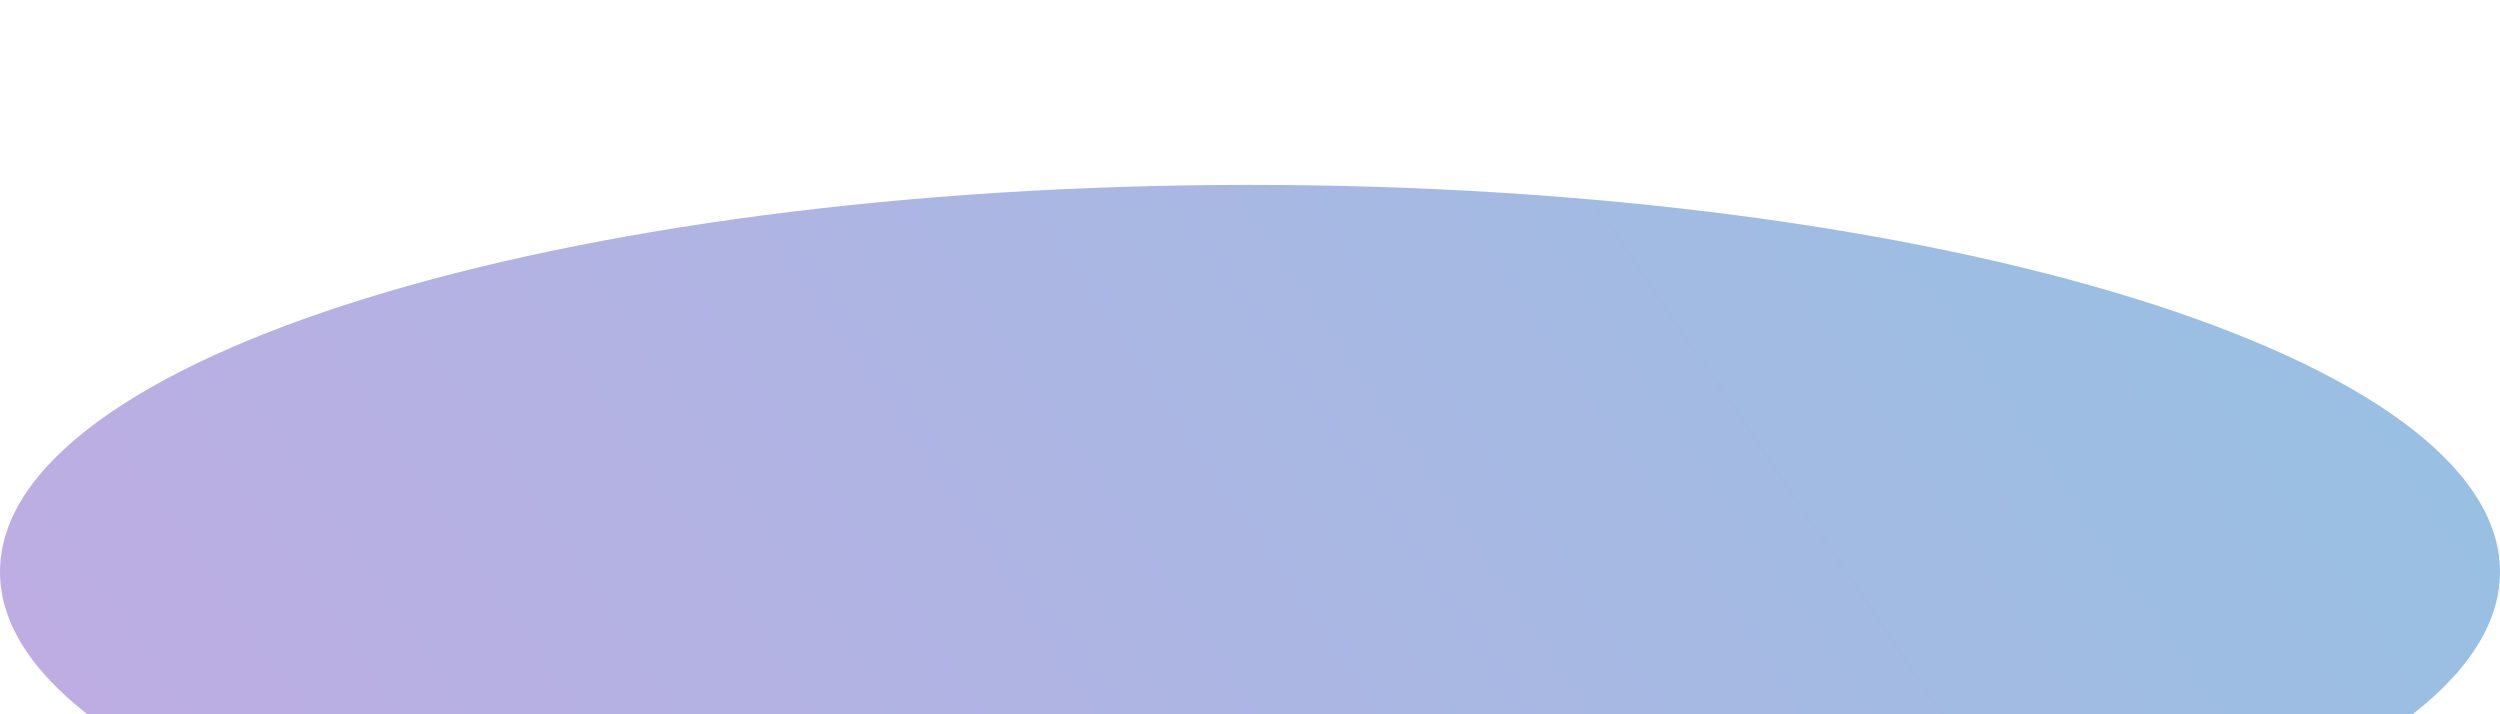
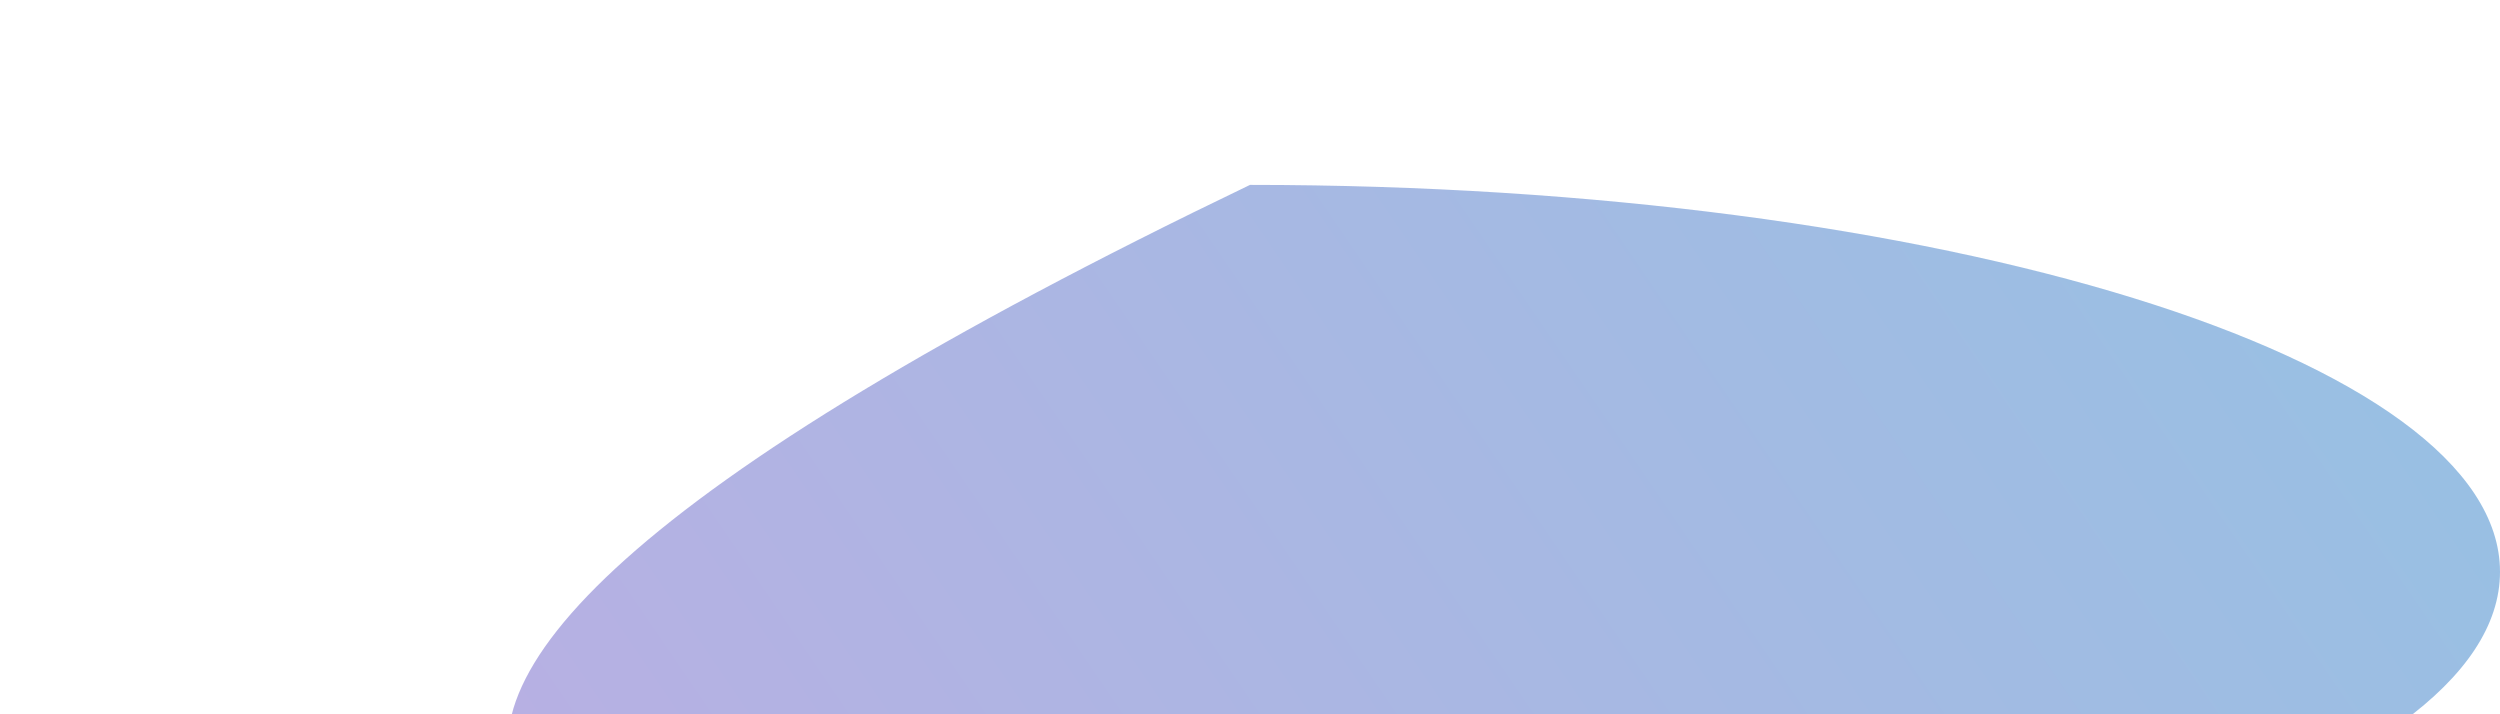
<svg xmlns="http://www.w3.org/2000/svg" width="1893" height="541" viewBox="0 0 1893 541" fill="none">
  <g opacity="0.5" filter="url(#filter0_f_104_21102)">
-     <path d="M1893 433C1893 271.181 1469.24 140 946.5 140C423.763 140 0 271.181 0 433C0 594.819 423.763 726 946.5 726C1469.24 726 1893 594.819 1893 433Z" fill="url(#paint0_linear_104_21102)" />
+     <path d="M1893 433C1893 271.181 1469.24 140 946.5 140C0 594.819 423.763 726 946.5 726C1469.24 726 1893 594.819 1893 433Z" fill="url(#paint0_linear_104_21102)" />
  </g>
  <defs>
    <filter id="filter0_f_104_21102" x="-400" y="-260" width="2693" height="1386" filterUnits="userSpaceOnUse" color-interpolation-filters="sRGB">
      <feFlood flood-opacity="0" result="BackgroundImageFix" />
      <feBlend mode="normal" in="SourceGraphic" in2="BackgroundImageFix" result="shape" />
      <feGaussianBlur stdDeviation="200" result="effect1_foregroundBlur_104_21102" />
    </filter>
    <linearGradient id="paint0_linear_104_21102" x1="17.593" y1="726" x2="1574.04" y2="-336.255" gradientUnits="userSpaceOnUse">
      <stop stop-color="#8258C8" />
      <stop offset="1" stop-color="#2C84C8" />
    </linearGradient>
  </defs>
</svg>